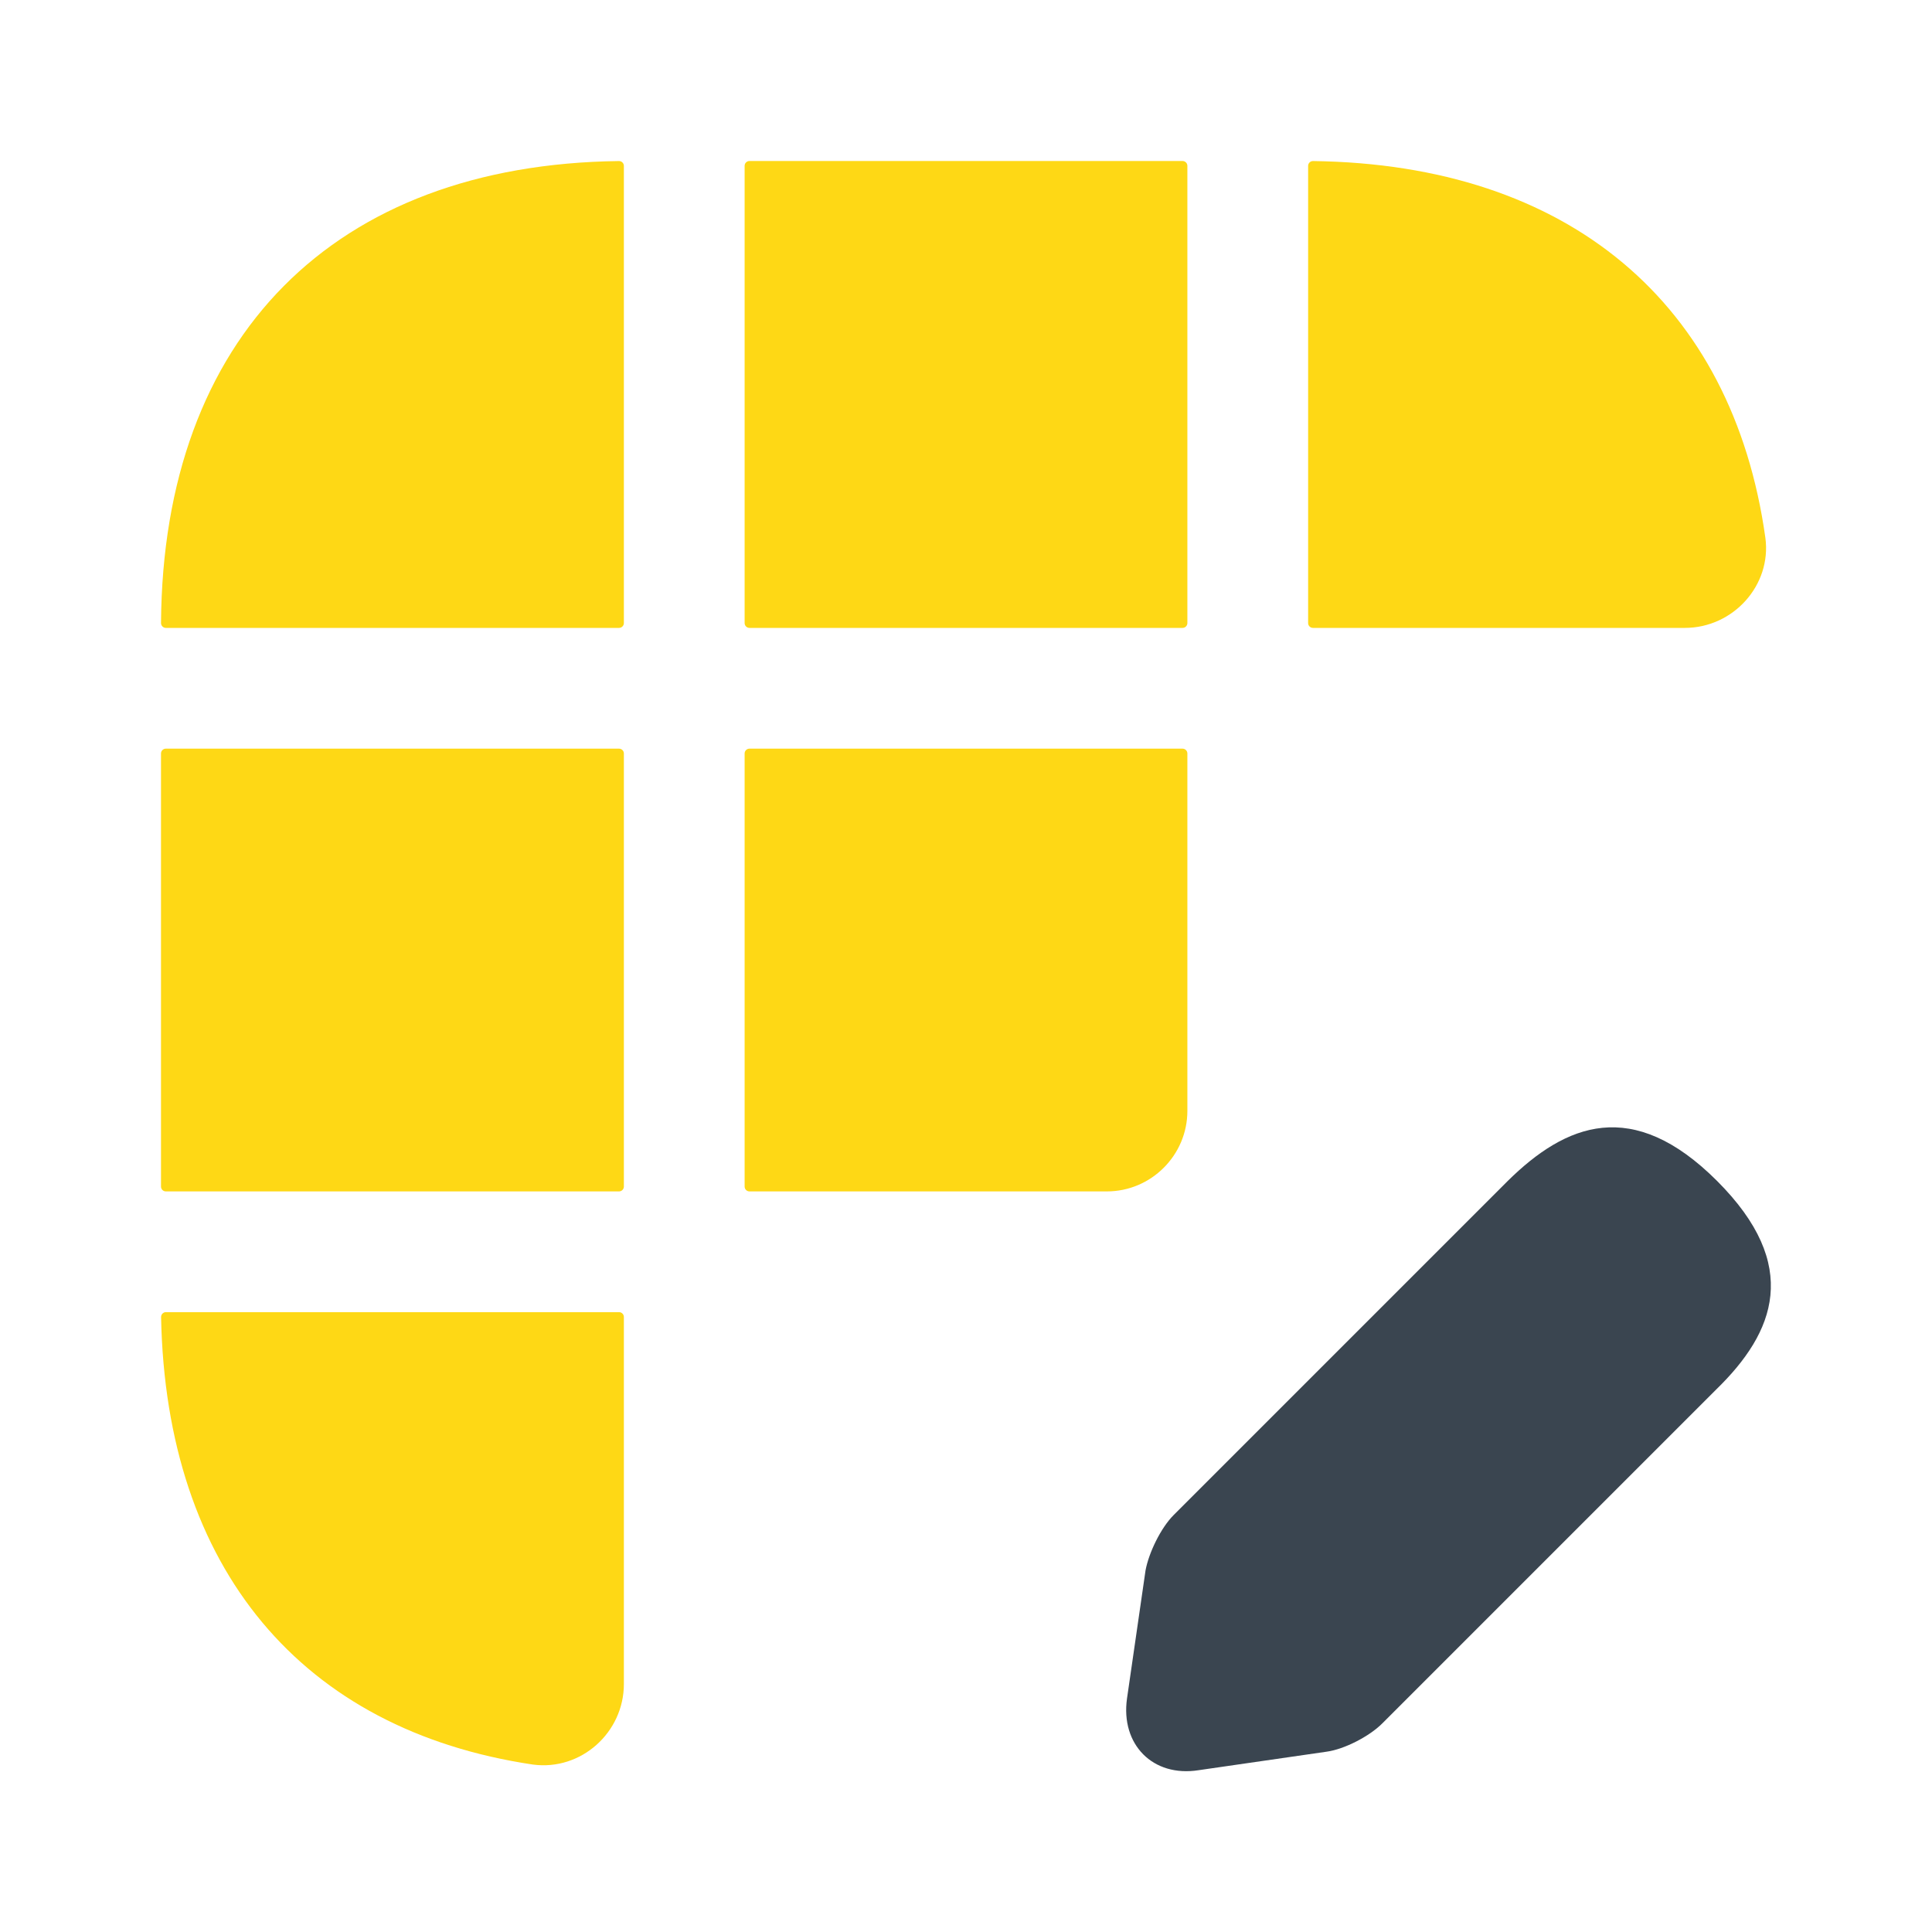
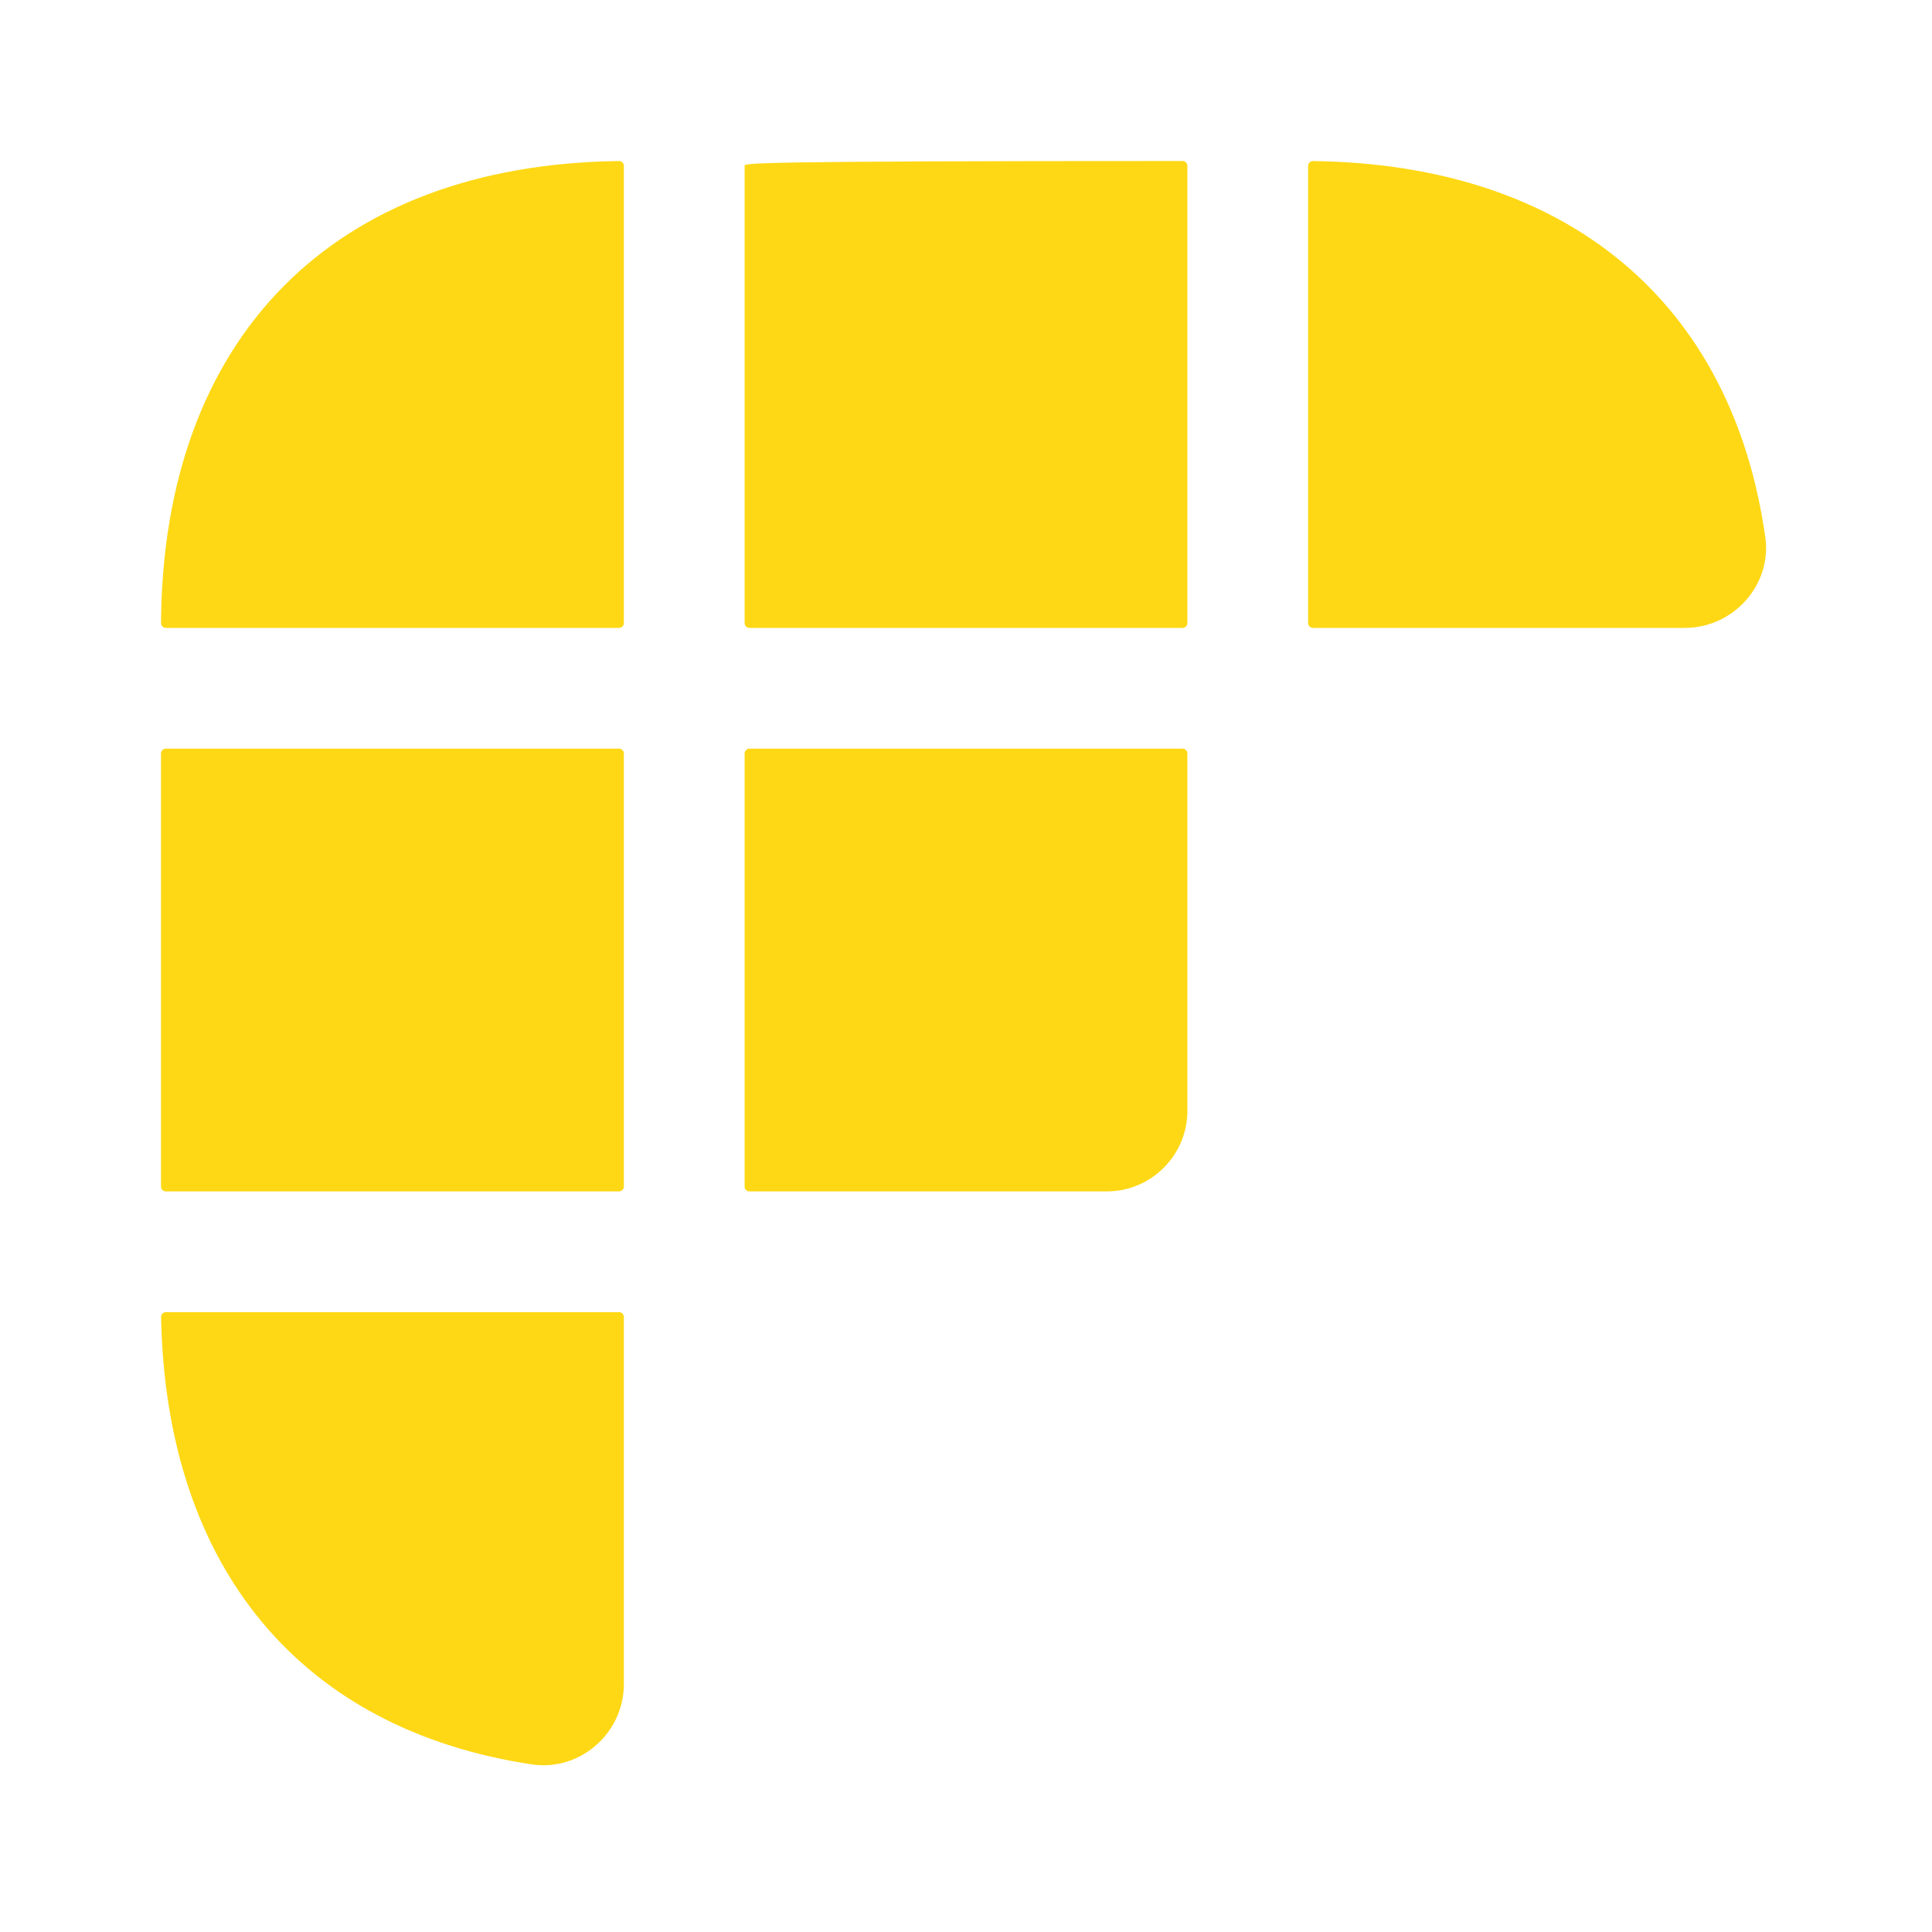
<svg xmlns="http://www.w3.org/2000/svg" width="399" height="399" viewBox="0 0 399 399" fill="none">
-   <path d="M354.611 243.889C337.154 226.433 323.356 232.086 311.386 243.889L242.392 312.883C239.732 315.543 237.238 320.697 236.573 324.354L232.749 350.788C231.419 360.264 238.069 367.081 247.546 365.584L273.979 361.761C277.637 361.262 282.791 358.602 285.451 355.942L354.444 286.948C366.581 275.144 372.067 261.346 354.611 243.889Z" fill="#3A4550" />
  <path d="M127.828 33.259C128.382 33.252 128.844 33.701 128.844 34.256V128.675C128.844 129.227 128.396 129.675 127.844 129.675H34.25C33.698 129.675 33.25 129.217 33.253 128.665C33.651 69.593 68.925 33.988 127.828 33.259Z" fill="#FED815" />
  <path d="M347.961 129.675H271.156C270.604 129.675 270.156 129.227 270.156 128.675V34.256C270.156 33.702 270.617 33.252 271.171 33.26C323.957 33.949 357.813 62.653 364.586 111.055C365.916 120.864 357.936 129.675 347.961 129.675Z" fill="#FED815" />
  <path d="M127.844 270.988C128.396 270.988 128.844 271.436 128.844 271.988V347.796C128.844 357.771 120.032 365.751 110.057 364.421C62.323 357.318 34.281 323.961 33.266 272.01C33.256 271.453 33.706 270.988 34.263 270.988H127.844Z" fill="#FED815" />
  <path d="M128.844 155.613C128.844 155.061 128.396 154.613 127.844 154.613H34.25C33.698 154.613 33.25 155.061 33.25 155.613V245.051C33.25 245.603 33.698 246.051 34.25 246.051H127.844C128.396 246.051 128.844 245.603 128.844 245.051V155.613Z" fill="#FED815" />
  <path d="M245.219 155.613C245.219 155.061 244.771 154.613 244.219 154.613H154.781C154.229 154.613 153.781 155.061 153.781 155.613V245.051C153.781 245.603 154.229 246.051 154.781 246.051H228.594C237.738 246.051 245.219 238.57 245.219 229.426V155.613Z" fill="#FED815" />
-   <path d="M245.219 34.25C245.219 33.698 244.771 33.25 244.219 33.25H154.781C154.229 33.25 153.781 33.698 153.781 34.25V128.675C153.781 129.227 154.229 129.675 154.781 129.675H244.219C244.771 129.675 245.219 129.227 245.219 128.675V34.25Z" fill="#FED815" />
+   <path d="M245.219 34.25C245.219 33.698 244.771 33.25 244.219 33.25C154.229 33.25 153.781 33.698 153.781 34.25V128.675C153.781 129.227 154.229 129.675 154.781 129.675H244.219C244.771 129.675 245.219 129.227 245.219 128.675V34.25Z" fill="#FED815" />
</svg>